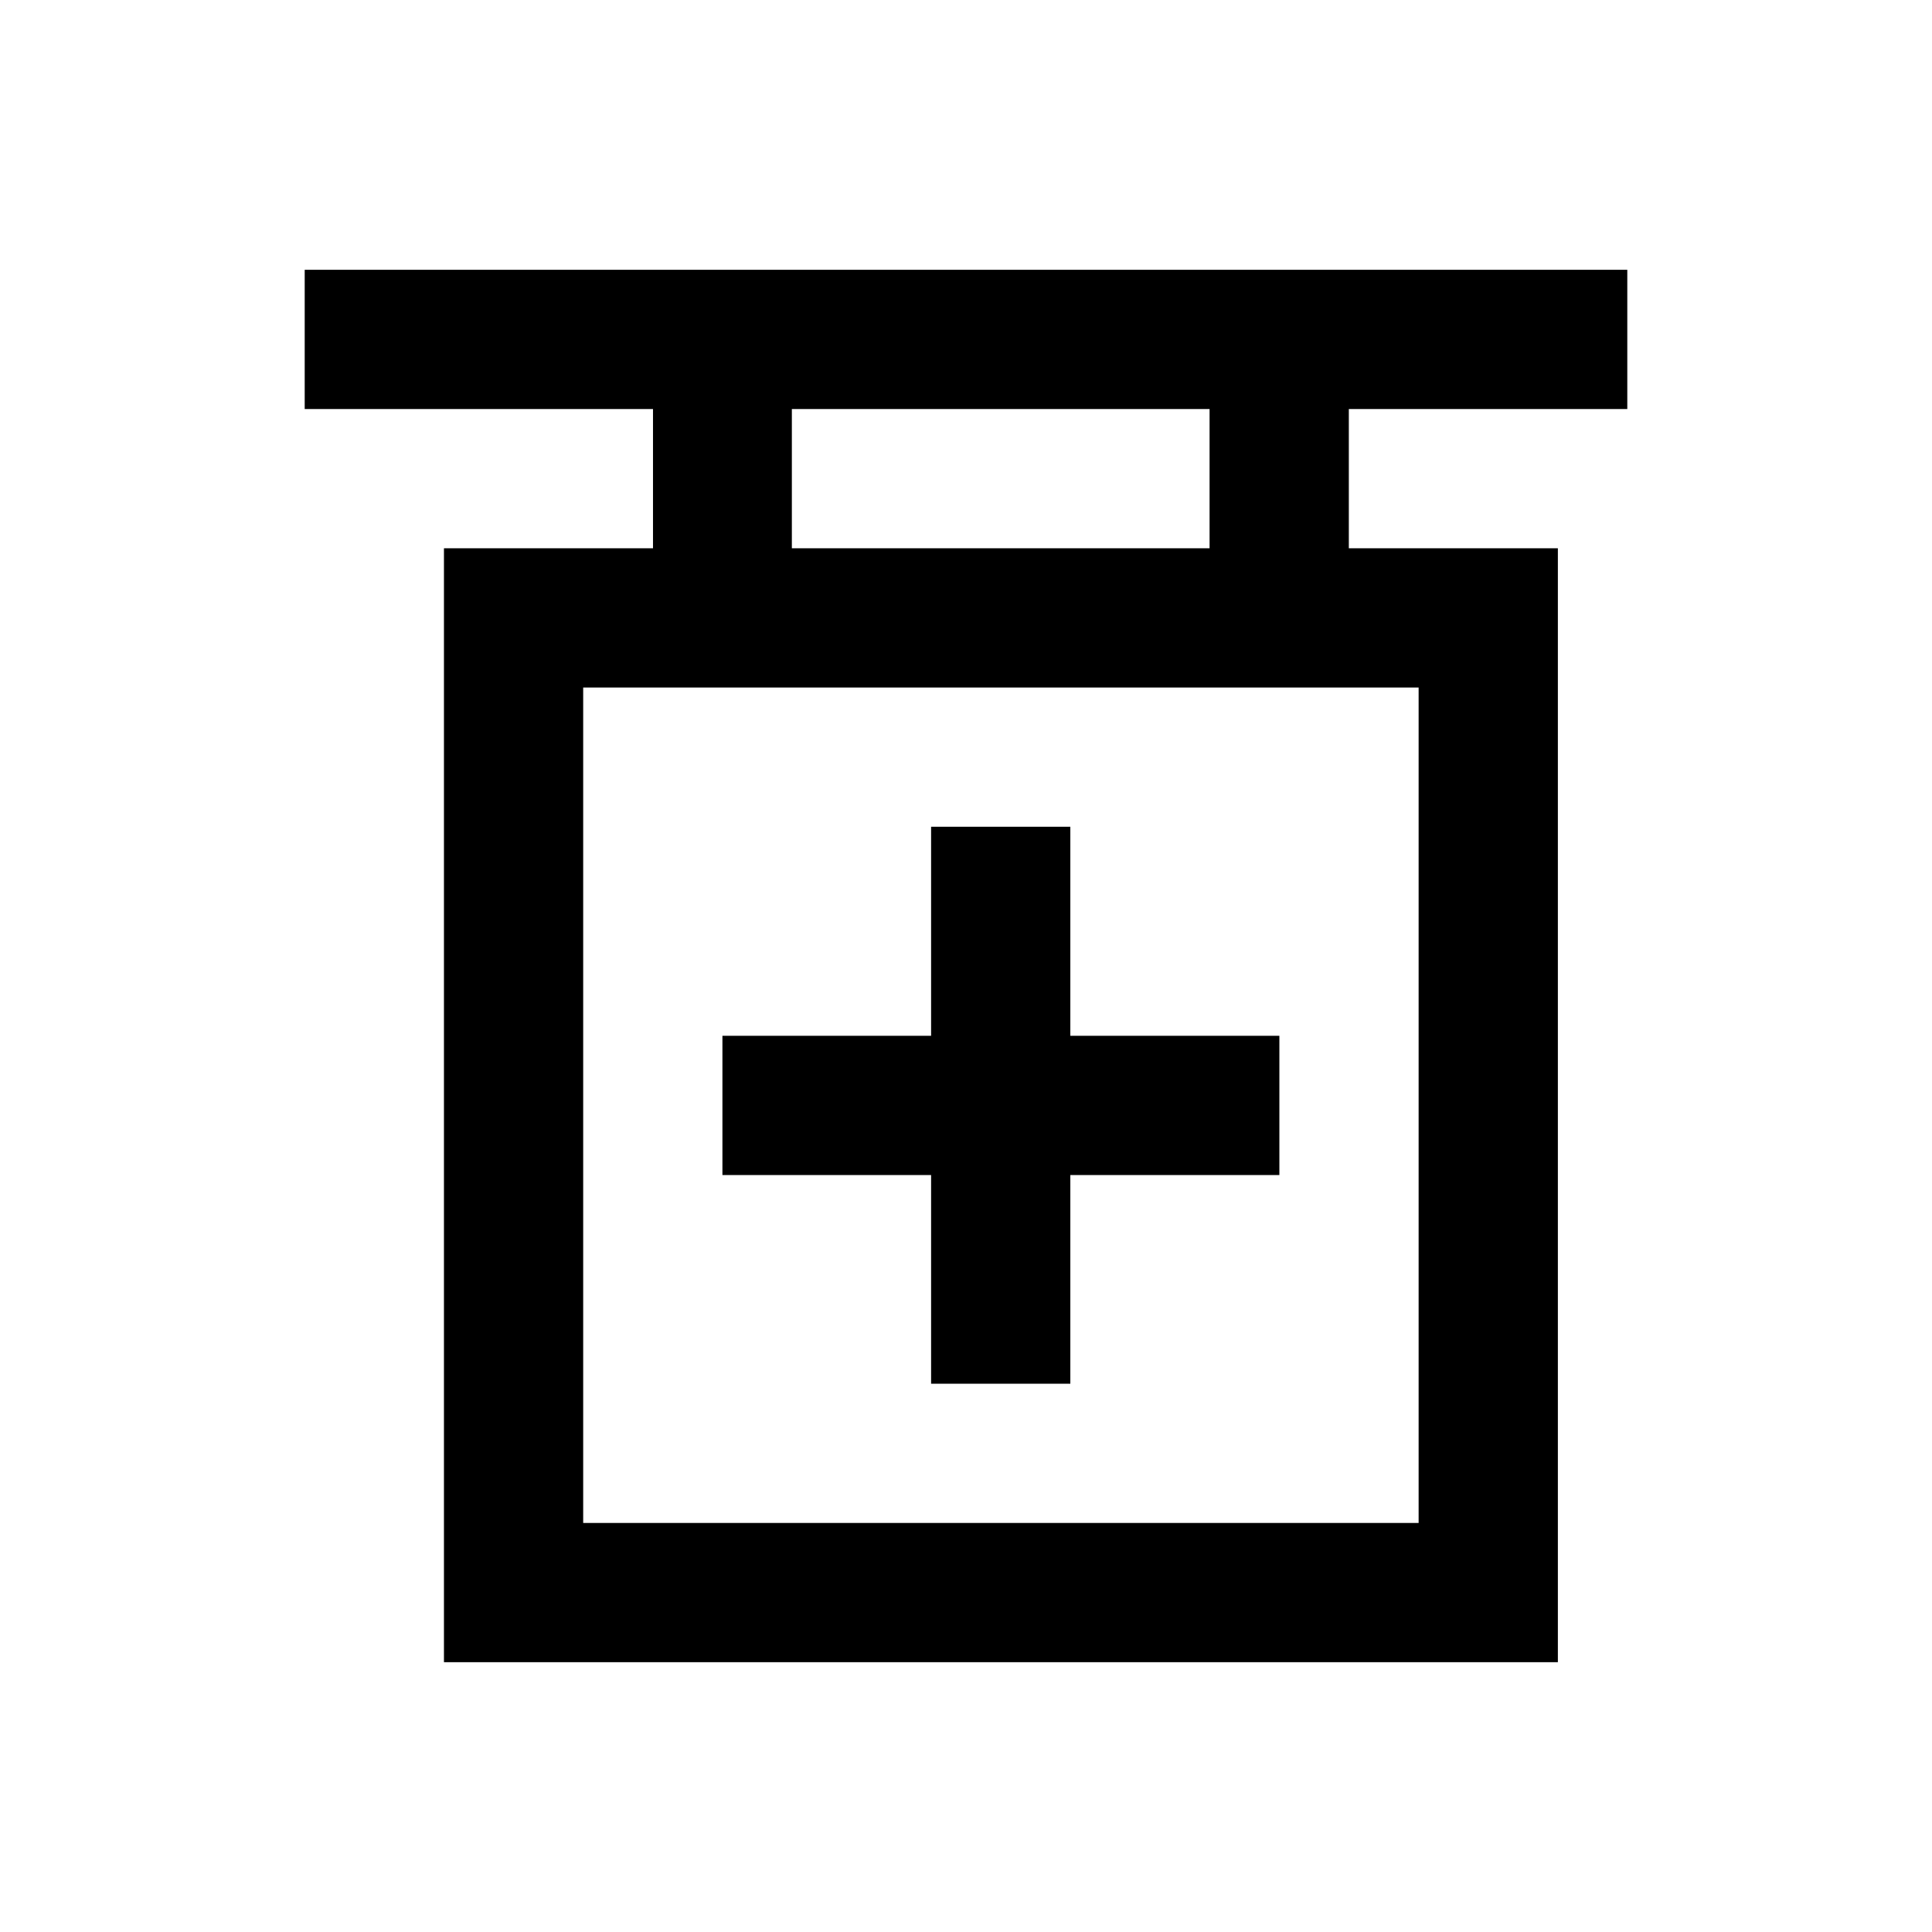
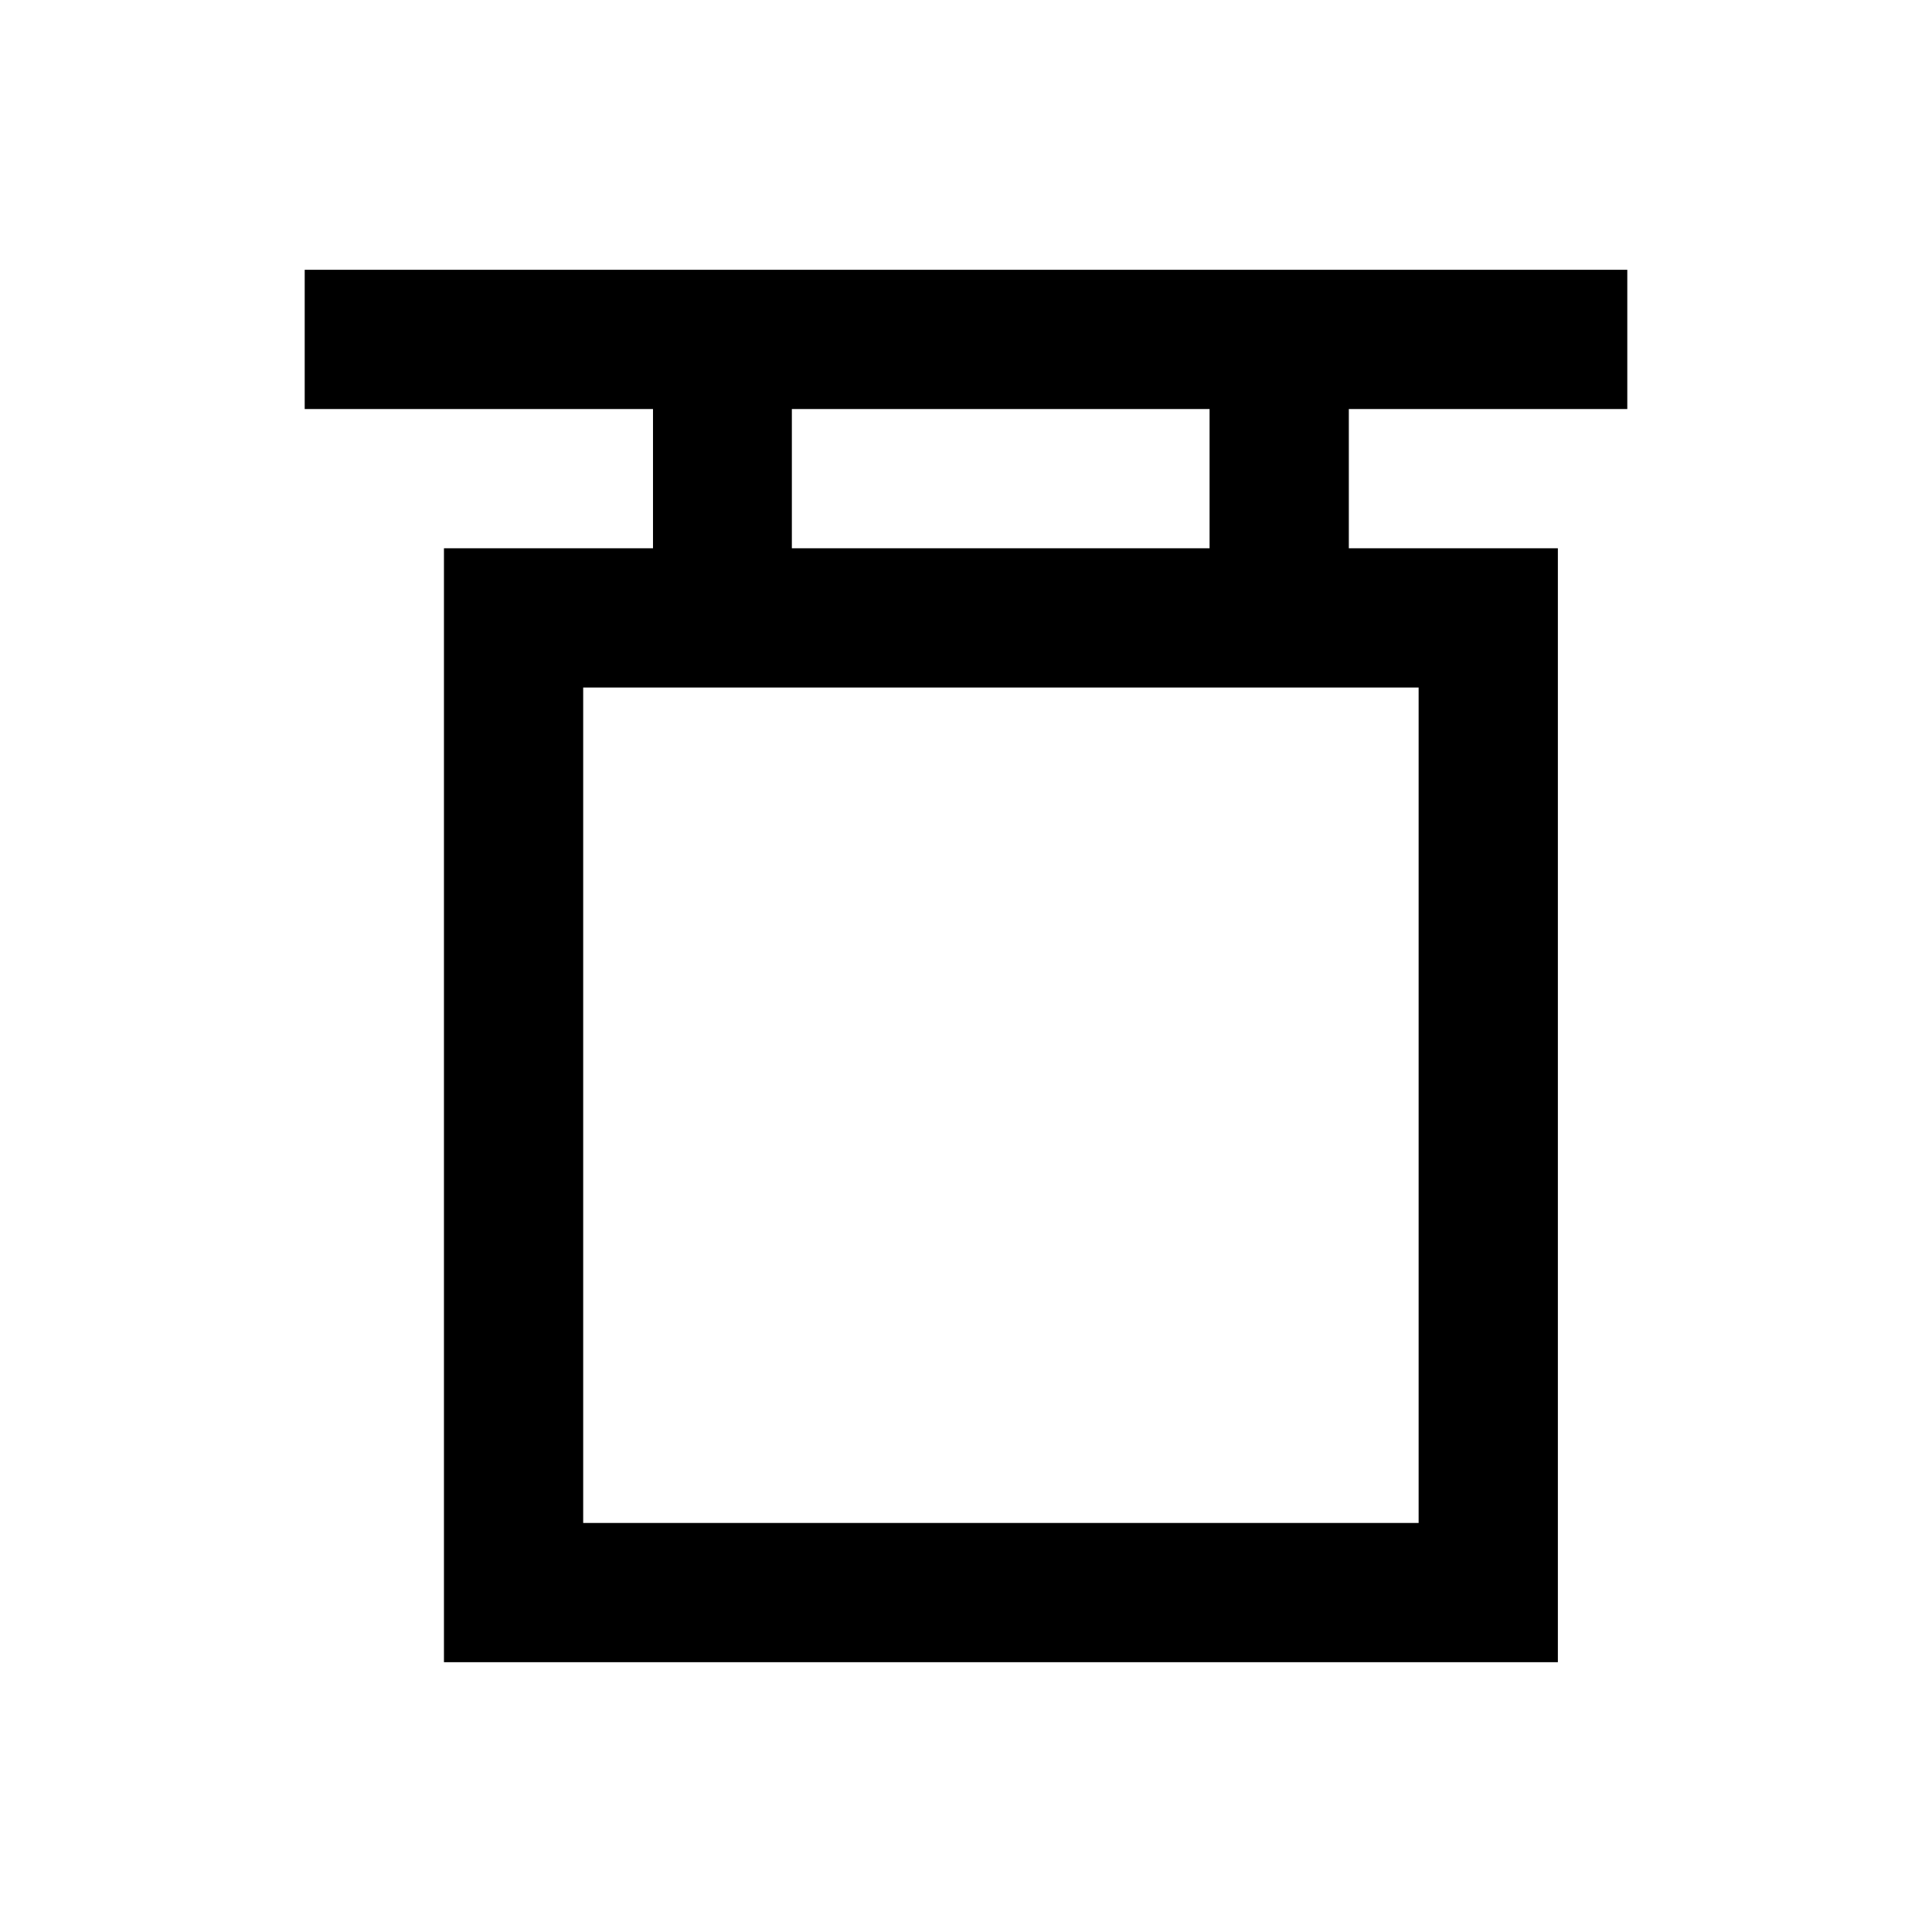
<svg xmlns="http://www.w3.org/2000/svg" fill="#000000" width="800px" height="800px" version="1.1" viewBox="144 144 512 512">
  <g>
    <path d="m575.25 252.4v-36.902h-350.5v36.902h92.301v36.898h-55.398v295.2h295.2v-295.2h-55.398v-36.898zm-221.4 0h110.7v36.898h-110.7zm166.1 73.801v221.4h-221.4v-221.4z" />
-     <path d="m390.75 510.7h36.898v-55.301h55.398v-36.902h-55.398v-55.398h-36.898v55.398h-55.301v36.902h55.301z" />
  </g>
</svg>